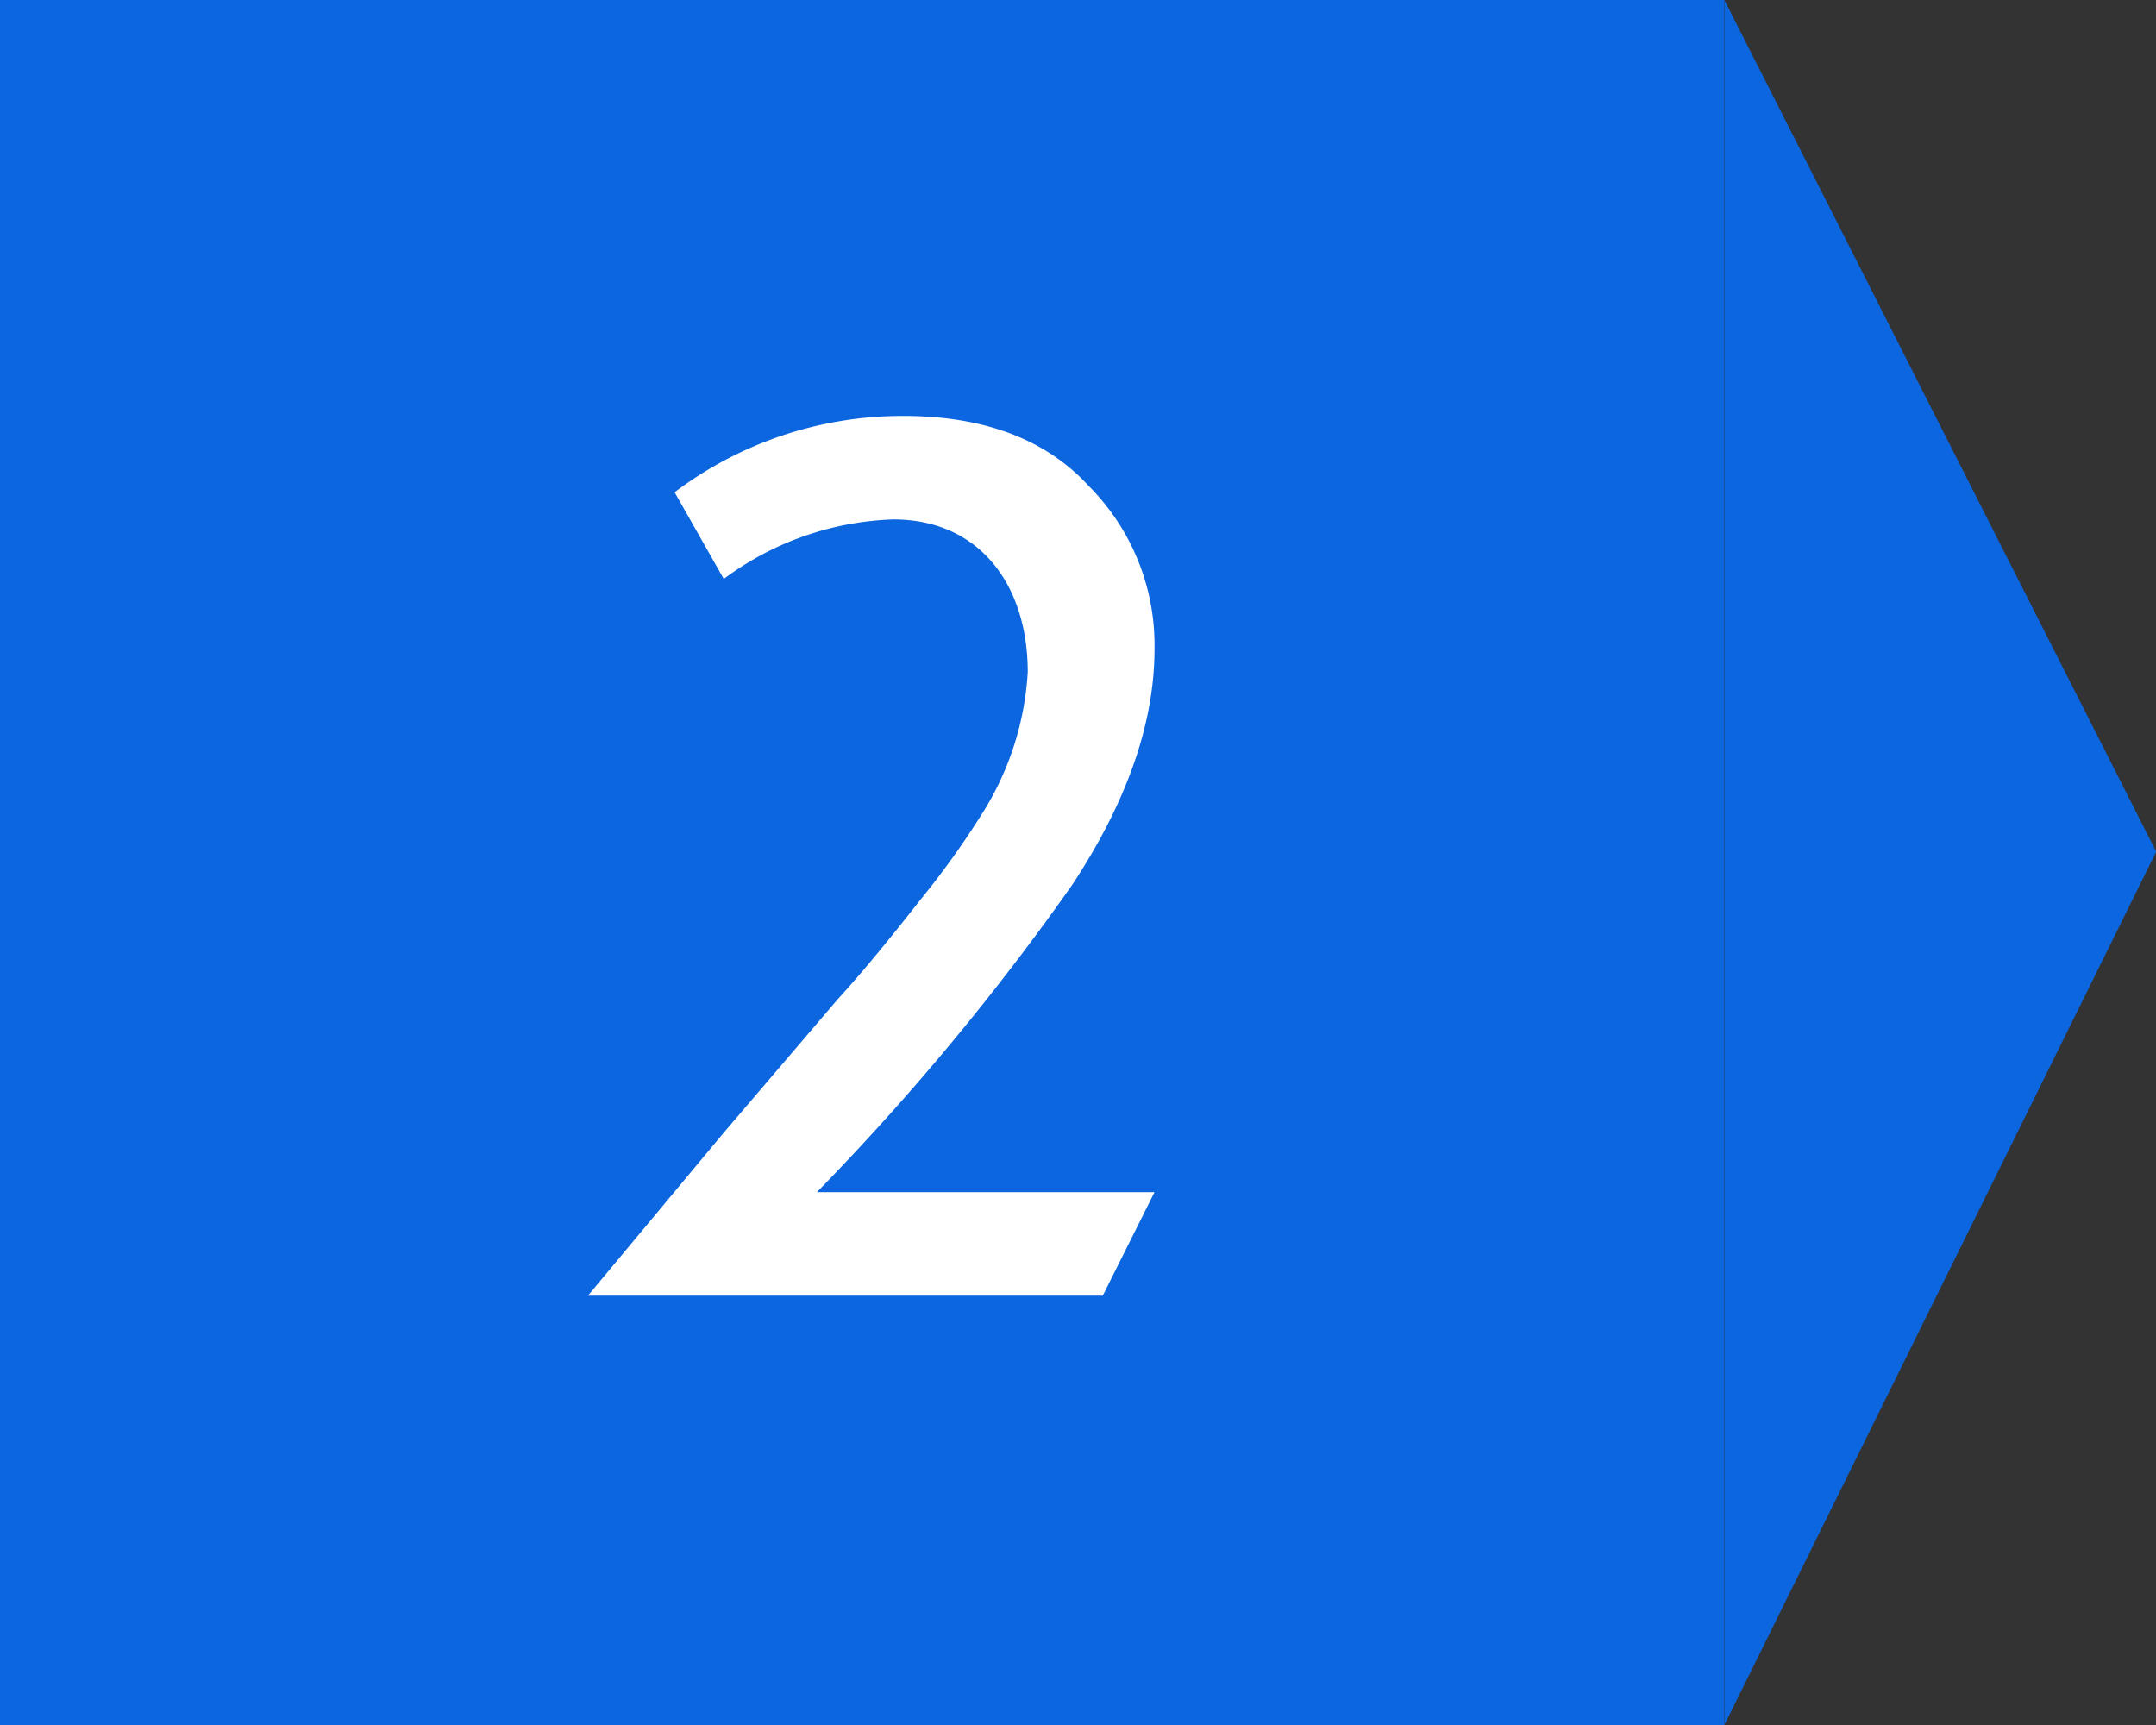
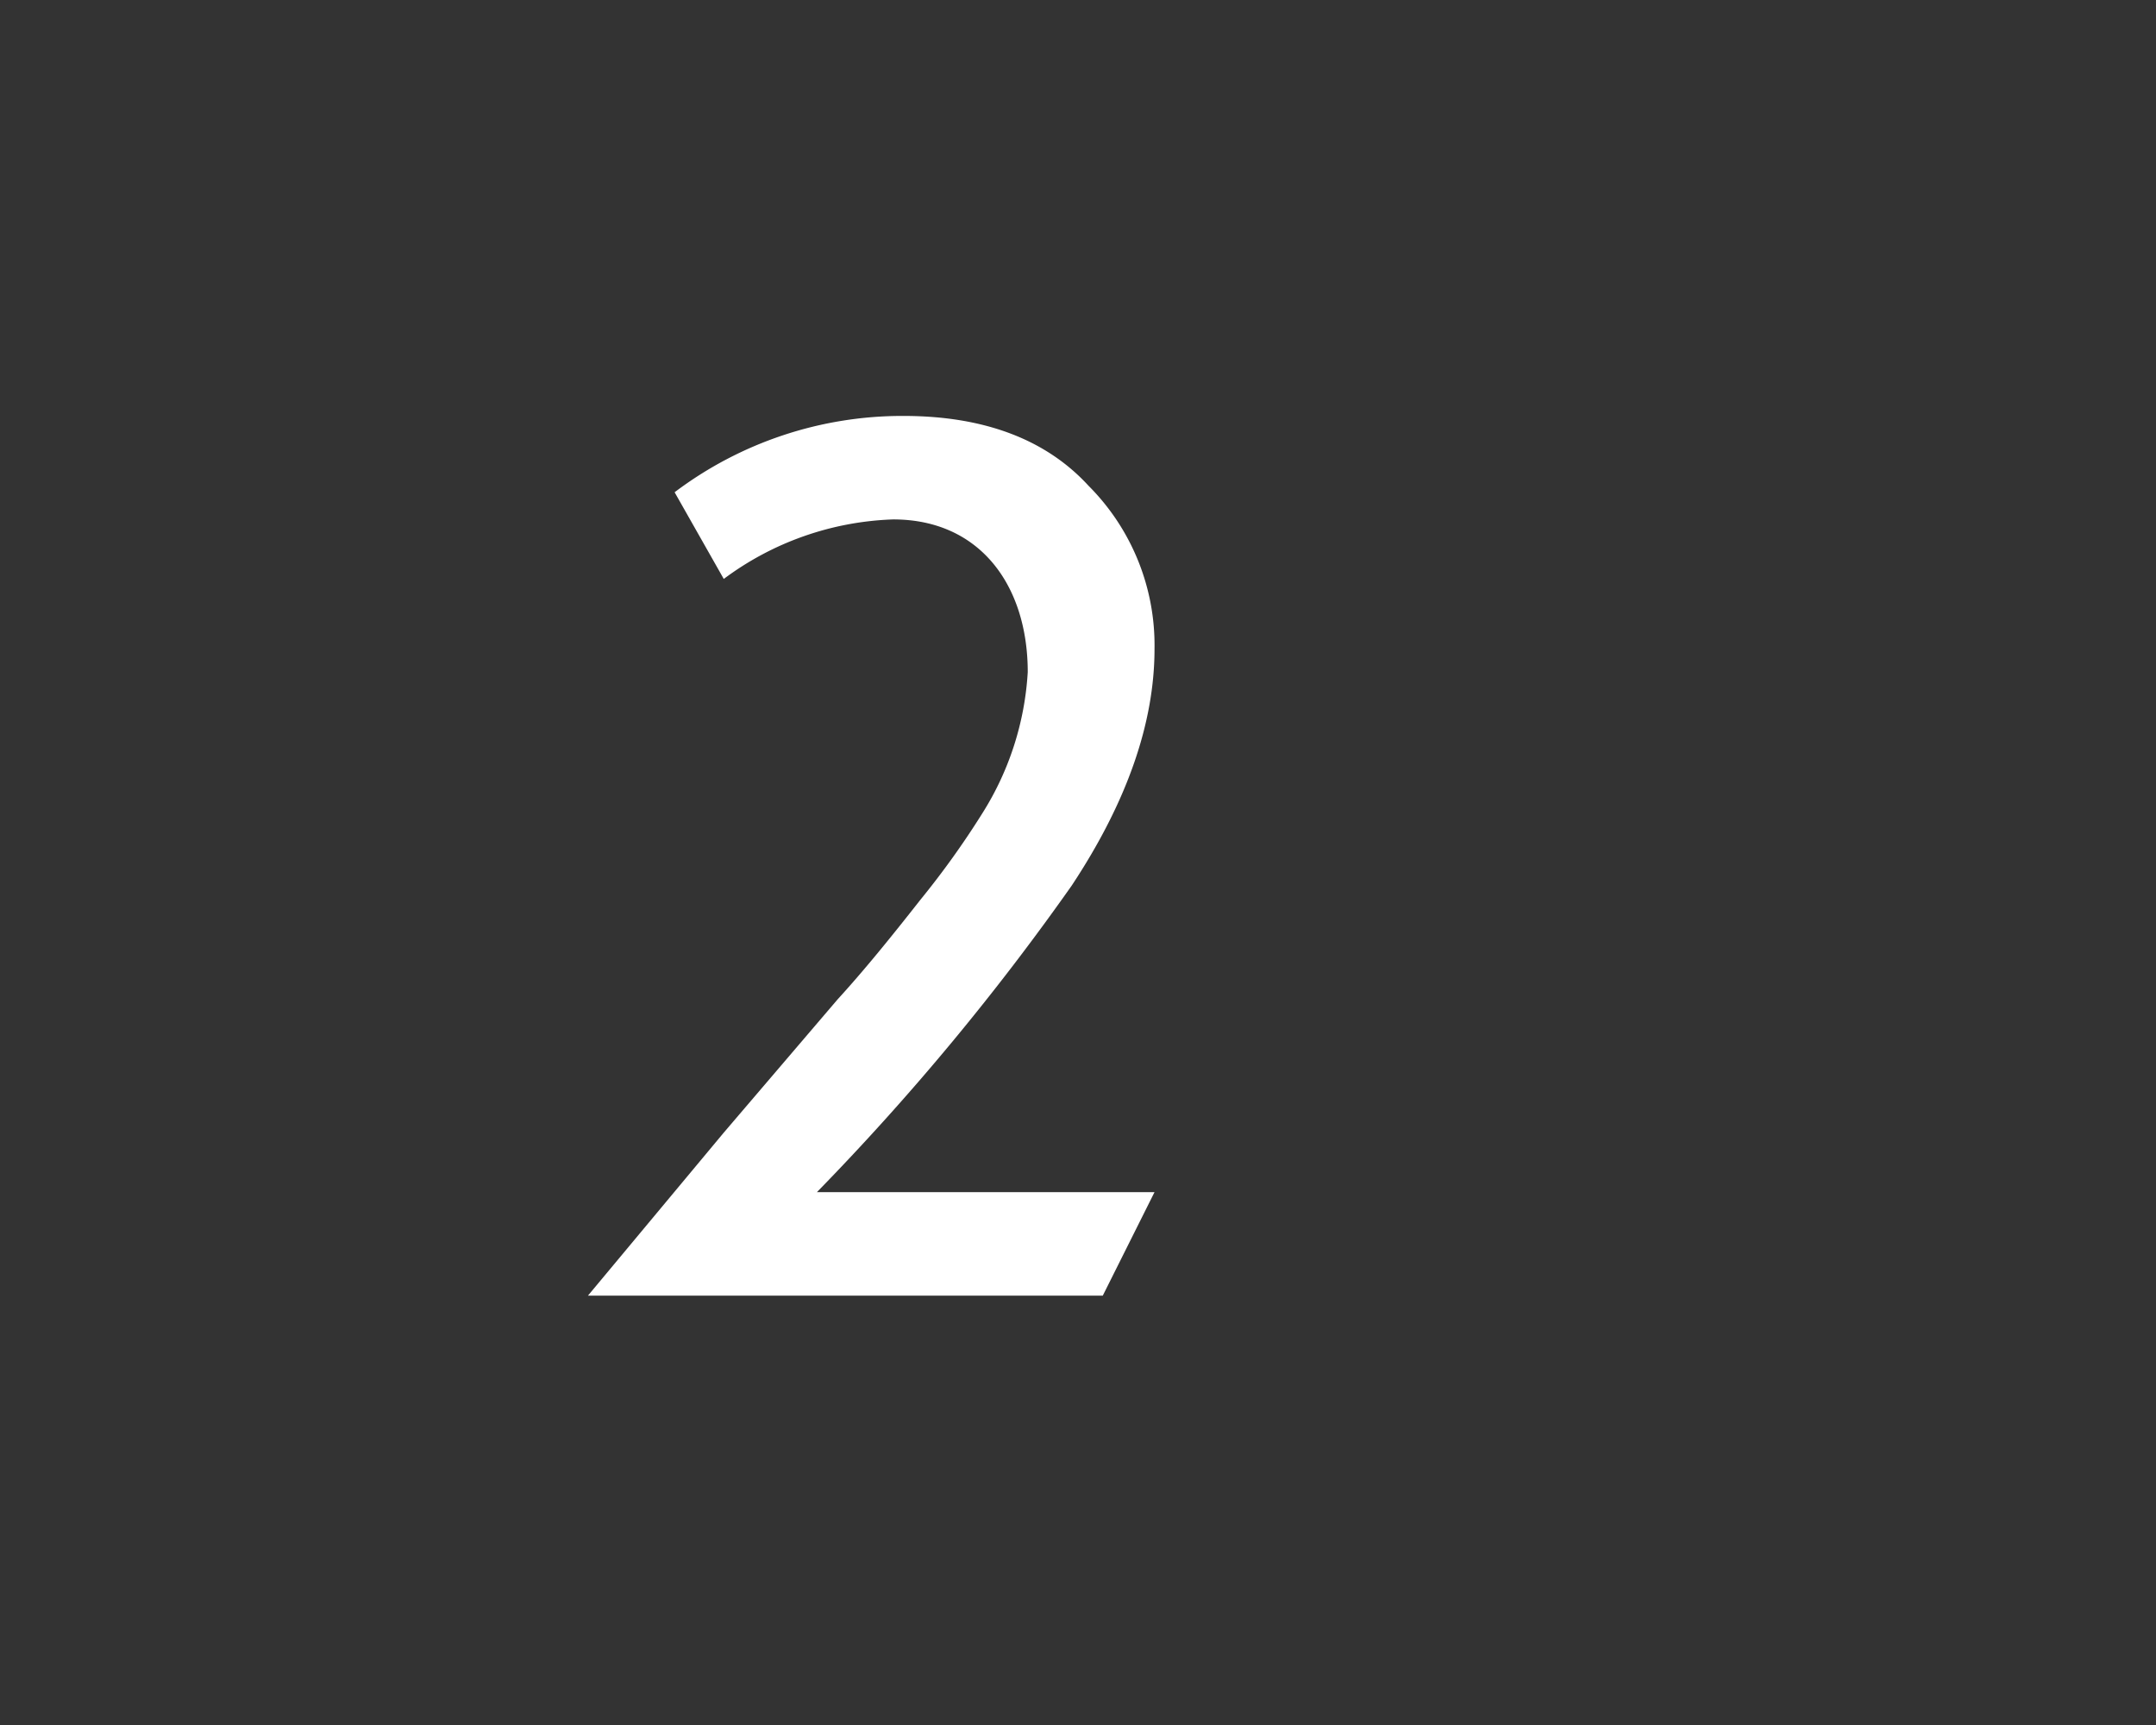
<svg xmlns="http://www.w3.org/2000/svg" width="100" height="80" viewBox="0 0 100 80">
  <rect x="0" y="0" width="100" height="80" fill="#333333" stroke="none" />
  <defs>
    <style>
      .cls-1 {
        fill: #0b66e0;
      }

      .cls-1, .cls-2 {
        fill-rule: evenodd;
      }

      .cls-2 {
        fill: #fff;
      }
    </style>
  </defs>
-   <path id="scheme_2" data-name="scheme 2" class="cls-1" d="M630,530h80v80H630V530Zm100.01,39.5-20.026,40.491V530.007Z" transform="translate(-630 -530)" />
  <path id="_2" data-name="2" class="cls-2" d="M667.89,585.288a115.526,115.526,0,0,0,11.819-14.219c2.58-3.9,3.84-7.56,3.84-10.98a10.464,10.464,0,0,0-3.06-7.56c-1.98-2.159-4.86-3.239-8.579-3.239a17.531,17.531,0,0,0-10.62,3.539l2.28,4.02a13.9,13.9,0,0,1,7.86-2.76c4.019,0,6.239,3.06,6.239,7.08a13.75,13.75,0,0,1-2.1,6.54,39.717,39.717,0,0,1-2.879,4.02c-1.32,1.68-2.58,3.24-3.84,4.619l-5.28,6.18-6.3,7.56h23.879l2.4-4.8H667.89Z" transform="translate(-630 -530)" />
</svg>